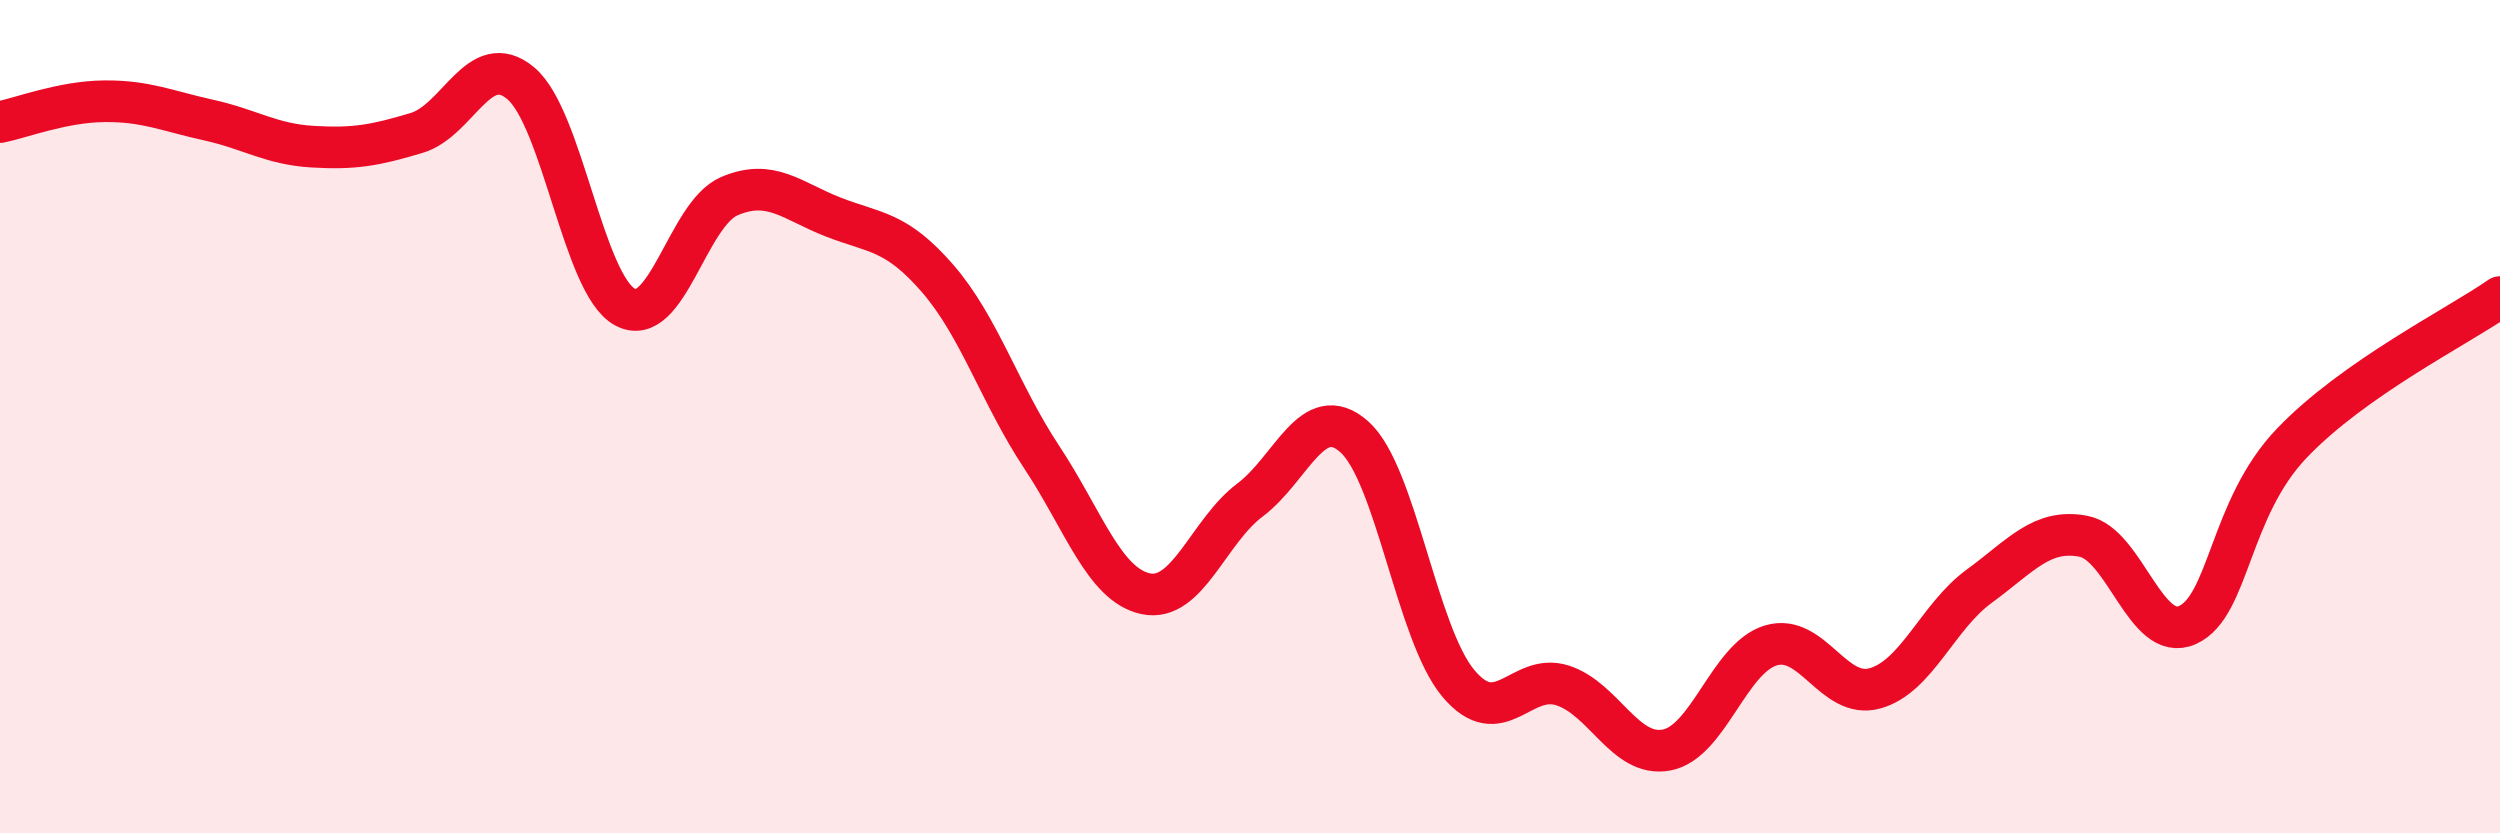
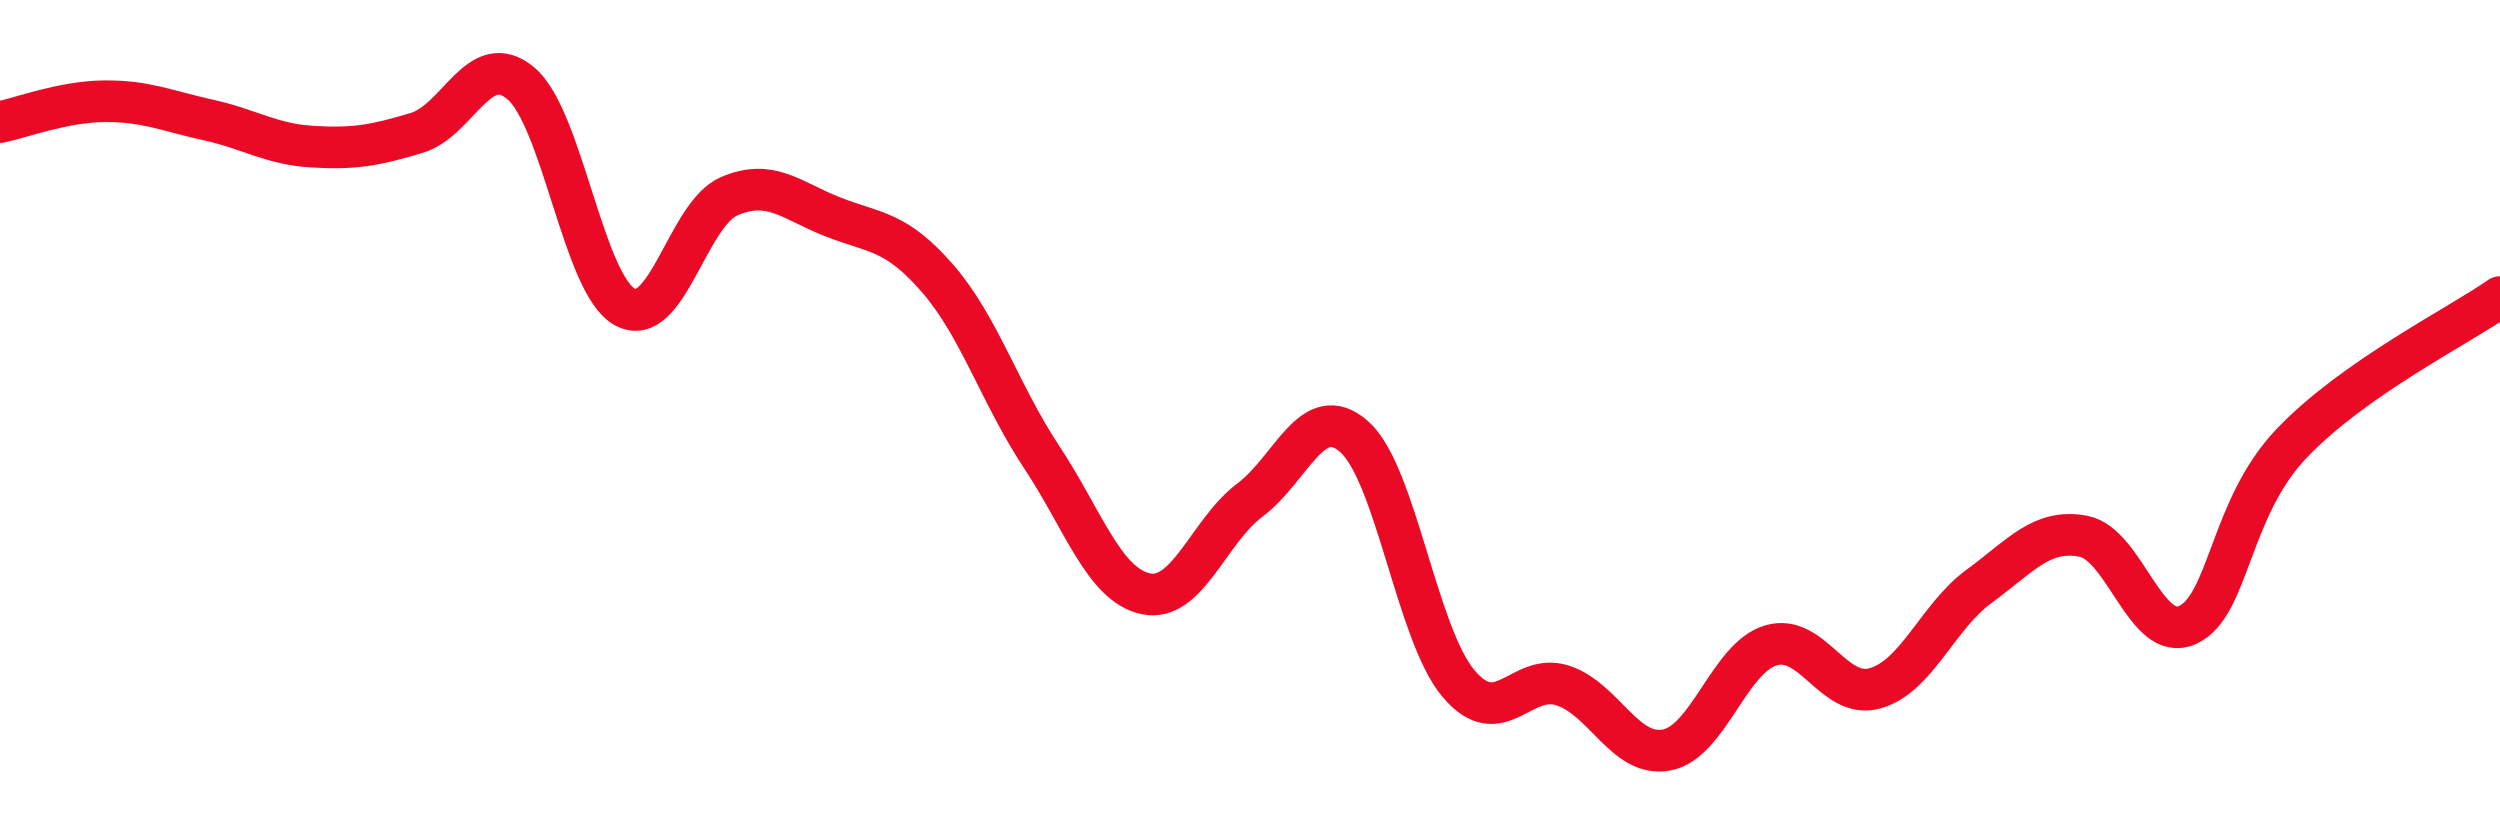
<svg xmlns="http://www.w3.org/2000/svg" width="60" height="20" viewBox="0 0 60 20">
-   <path d="M 0,2.93 C 0.5,2.83 1.5,2.44 2.5,2.43 C 3.5,2.42 4,2.66 5,2.88 C 6,3.1 6.5,3.46 7.5,3.52 C 8.5,3.58 9,3.49 10,3.19 C 11,2.89 11.5,1.16 12.5,2 C 13.5,2.84 14,6.83 15,7.37 C 16,7.91 16.5,5.14 17.5,4.71 C 18.5,4.28 19,4.82 20,5.21 C 21,5.6 21.5,5.53 22.5,6.68 C 23.5,7.83 24,9.46 25,10.97 C 26,12.48 26.5,14.04 27.5,14.25 C 28.5,14.46 29,12.75 30,12 C 31,11.25 31.5,9.6 32.5,10.48 C 33.5,11.36 34,15.21 35,16.4 C 36,17.59 36.5,16.13 37.5,16.45 C 38.5,16.77 39,18.19 40,18 C 41,17.81 41.5,15.79 42.5,15.49 C 43.5,15.19 44,16.8 45,16.52 C 46,16.24 46.5,14.8 47.5,14.07 C 48.5,13.34 49,12.68 50,12.87 C 51,13.06 51.5,15.45 52.5,15 C 53.5,14.55 53.5,12.21 55,10.64 C 56.5,9.07 59,7.83 60,7.13L60 20L0 20Z" fill="#EB0A25" opacity="0.1" stroke-linecap="round" stroke-linejoin="round" />
  <path d="M 0,2.93 C 0.5,2.83 1.5,2.44 2.5,2.43 C 3.5,2.42 4,2.66 5,2.88 C 6,3.1 6.5,3.46 7.5,3.52 C 8.5,3.58 9,3.49 10,3.19 C 11,2.89 11.5,1.16 12.5,2 C 13.5,2.84 14,6.83 15,7.37 C 16,7.91 16.5,5.14 17.5,4.71 C 18.5,4.28 19,4.82 20,5.21 C 21,5.6 21.5,5.53 22.5,6.68 C 23.5,7.83 24,9.46 25,10.97 C 26,12.48 26.5,14.04 27.5,14.25 C 28.5,14.46 29,12.75 30,12 C 31,11.25 31.5,9.6 32.5,10.48 C 33.5,11.36 34,15.21 35,16.4 C 36,17.59 36.5,16.13 37.5,16.45 C 38.5,16.77 39,18.19 40,18 C 41,17.81 41.5,15.79 42.5,15.49 C 43.5,15.19 44,16.8 45,16.52 C 46,16.24 46.5,14.8 47.5,14.07 C 48.5,13.34 49,12.68 50,12.87 C 51,13.06 51.5,15.45 52.5,15 C 53.5,14.55 53.5,12.21 55,10.64 C 56.5,9.07 59,7.83 60,7.13" stroke="#EB0A25" stroke-width="1" fill="none" stroke-linecap="round" stroke-linejoin="round" />
</svg>